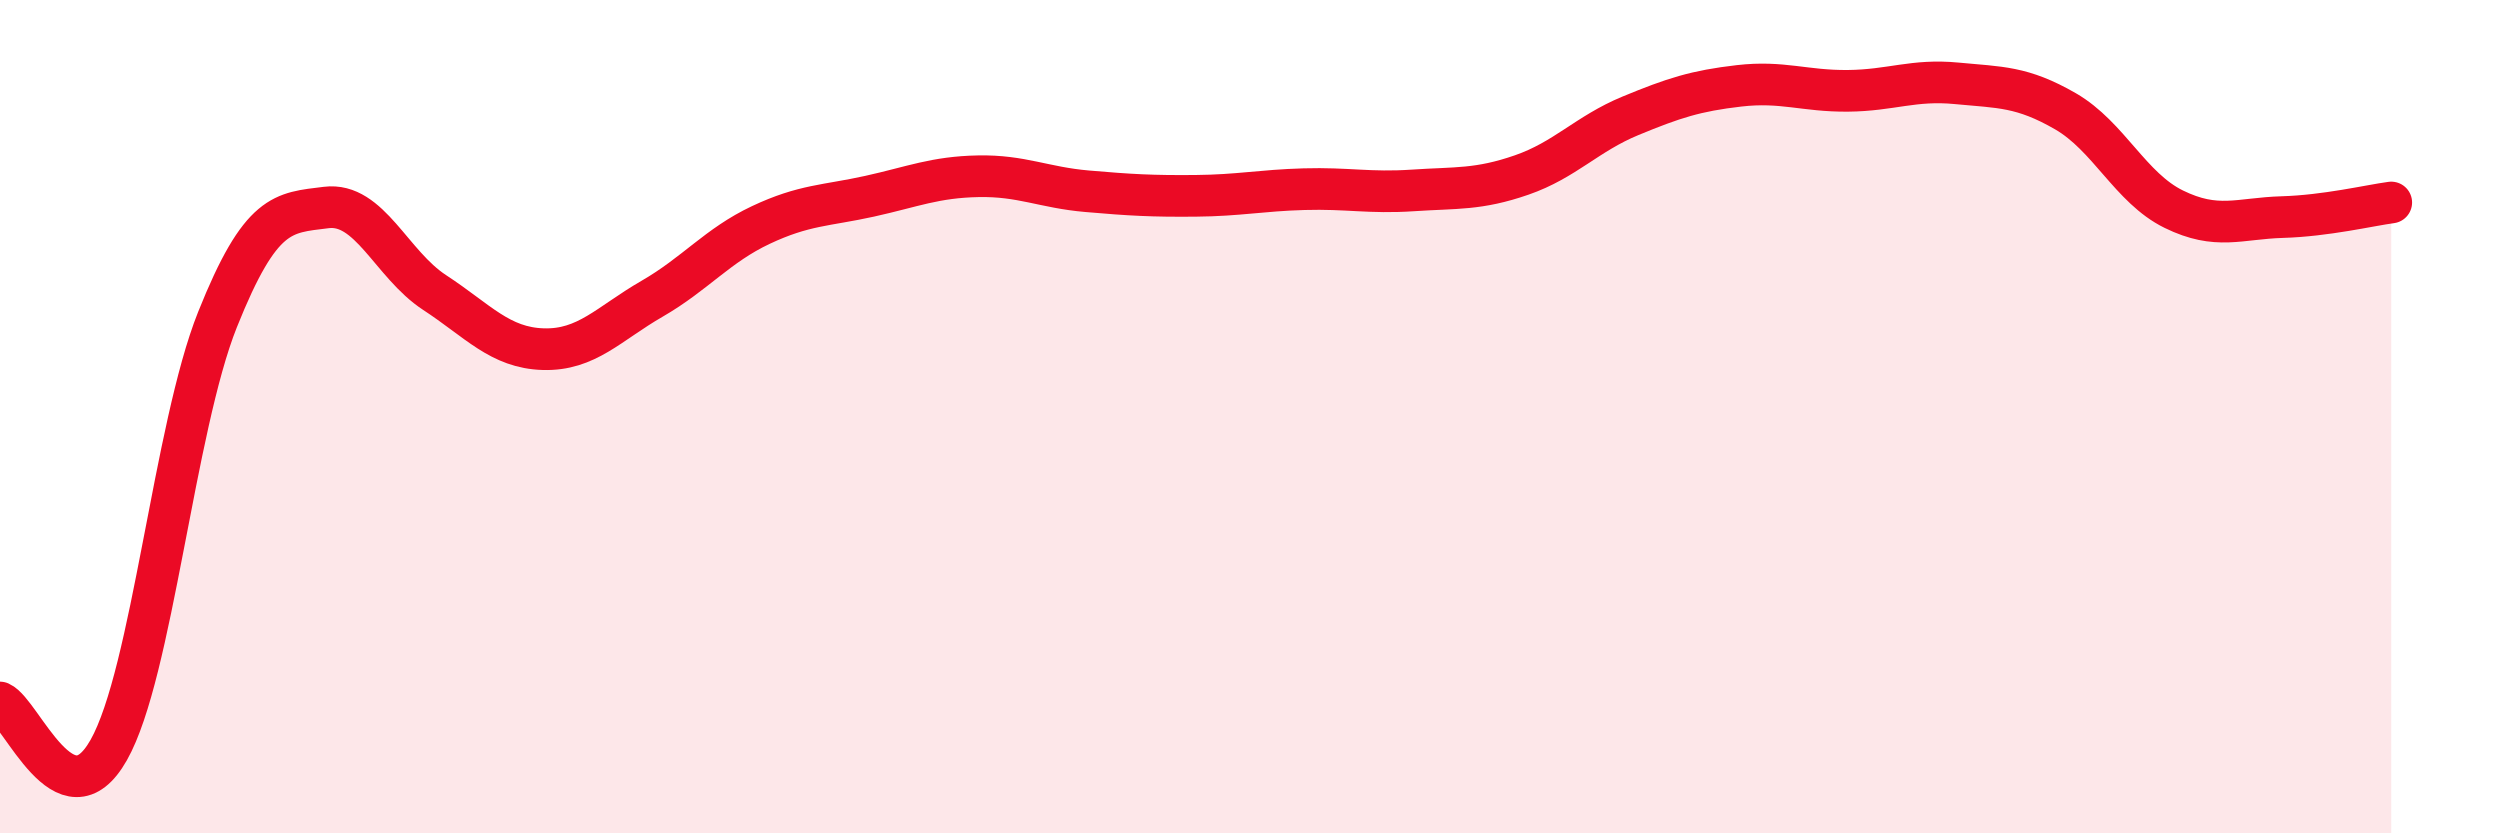
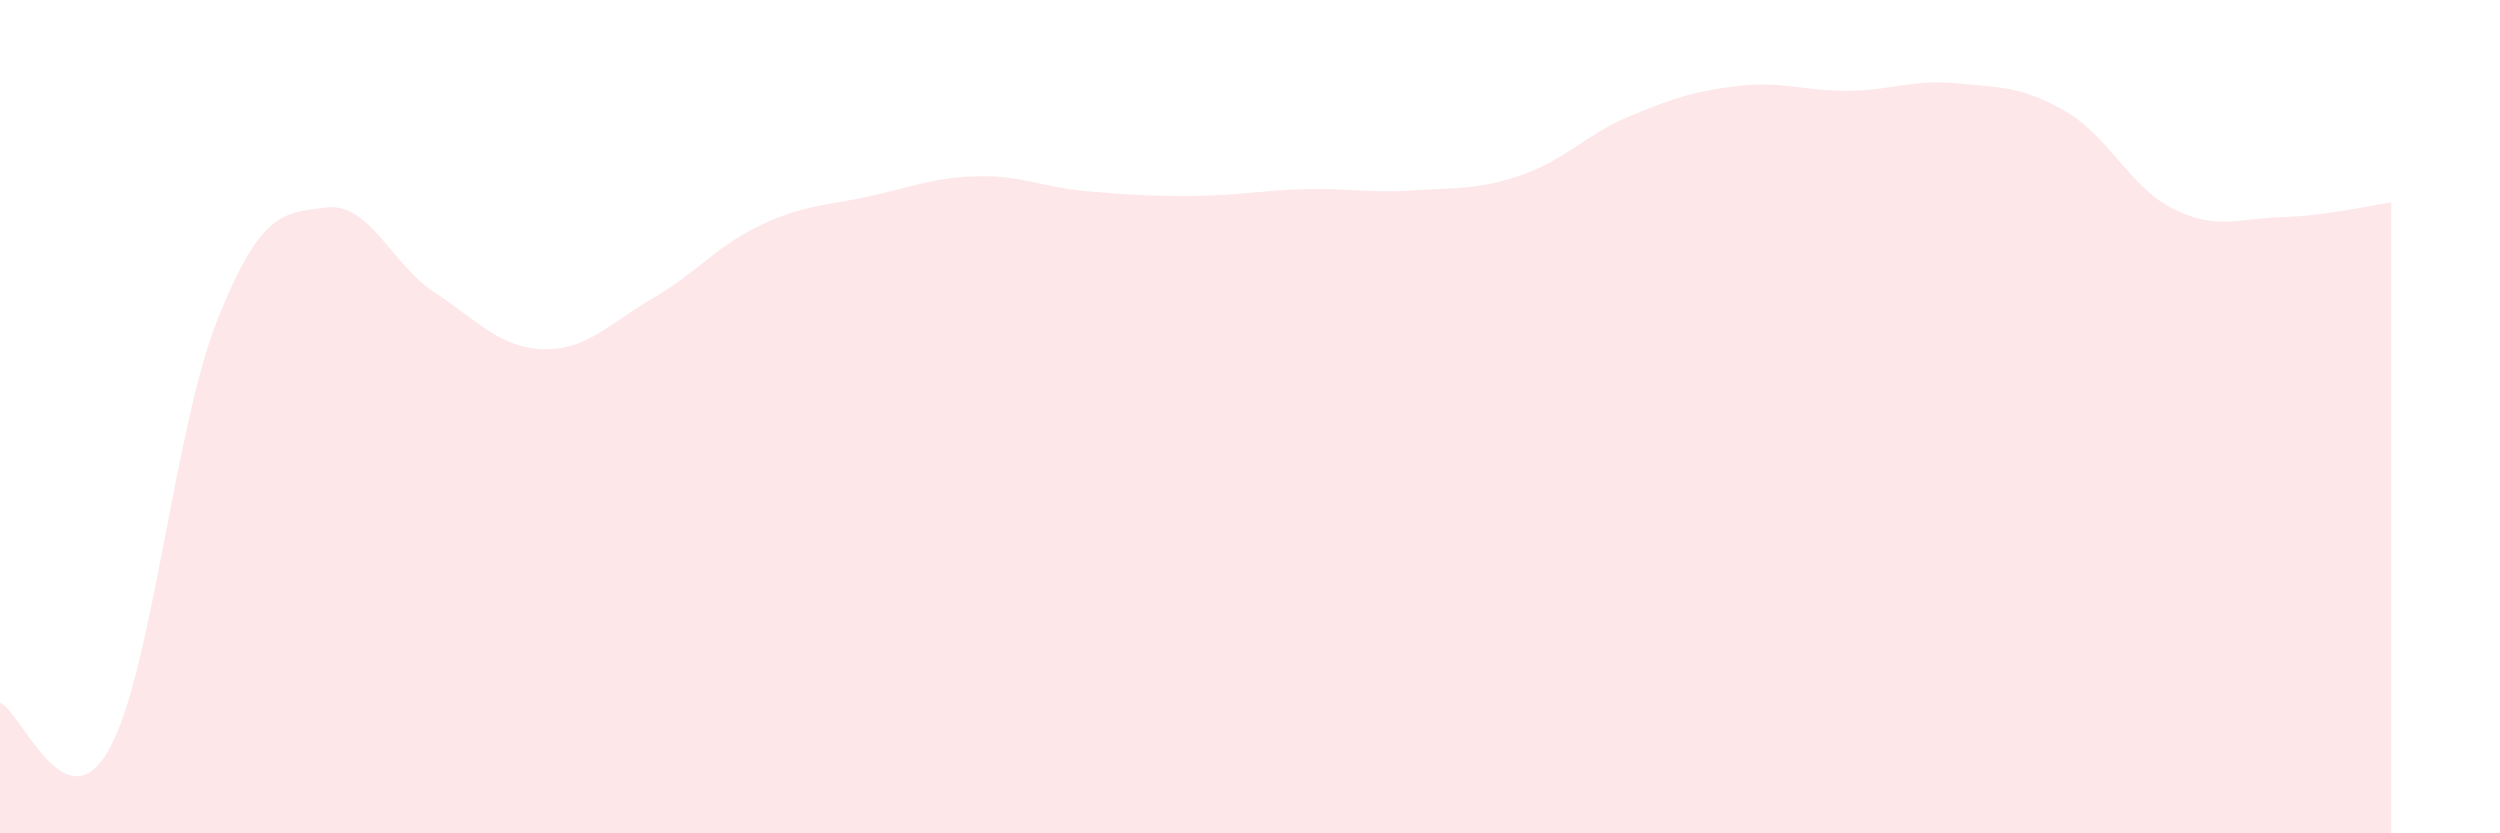
<svg xmlns="http://www.w3.org/2000/svg" width="60" height="20" viewBox="0 0 60 20">
  <path d="M 0,16.86 C 0.52,17.09 1.57,19.84 2.61,18 C 3.65,16.16 4.18,10.27 5.22,7.67 C 6.26,5.07 6.79,5.11 7.83,4.98 C 8.87,4.85 9.39,6.34 10.43,7.02 C 11.47,7.7 12,8.35 13.04,8.38 C 14.08,8.41 14.61,7.77 15.65,7.17 C 16.69,6.57 17.22,5.89 18.26,5.4 C 19.3,4.91 19.83,4.94 20.87,4.71 C 21.91,4.48 22.44,4.25 23.48,4.23 C 24.52,4.21 25.05,4.5 26.09,4.59 C 27.13,4.68 27.66,4.71 28.7,4.7 C 29.74,4.69 30.26,4.57 31.3,4.54 C 32.34,4.51 32.87,4.64 33.91,4.57 C 34.95,4.5 35.48,4.56 36.52,4.2 C 37.56,3.84 38.09,3.21 39.13,2.78 C 40.17,2.35 40.7,2.18 41.74,2.06 C 42.78,1.94 43.31,2.19 44.35,2.18 C 45.39,2.17 45.92,1.9 46.96,2 C 48,2.1 48.53,2.07 49.57,2.67 C 50.61,3.27 51.13,4.51 52.17,5.02 C 53.21,5.53 53.74,5.24 54.78,5.21 C 55.82,5.18 56.87,4.93 57.39,4.86L57.39 20L0 20Z" fill="#EB0A25" opacity="0.1" stroke-linecap="round" stroke-linejoin="round" />
-   <path d="M 0,16.86 C 0.52,17.09 1.57,19.84 2.61,18 C 3.65,16.16 4.18,10.27 5.22,7.67 C 6.26,5.07 6.79,5.11 7.83,4.98 C 8.87,4.85 9.39,6.34 10.43,7.02 C 11.47,7.7 12,8.35 13.04,8.38 C 14.08,8.41 14.61,7.77 15.65,7.17 C 16.69,6.57 17.22,5.89 18.26,5.4 C 19.3,4.91 19.83,4.94 20.87,4.71 C 21.91,4.48 22.44,4.25 23.48,4.23 C 24.52,4.21 25.05,4.5 26.09,4.59 C 27.13,4.68 27.66,4.71 28.7,4.7 C 29.74,4.69 30.26,4.57 31.3,4.54 C 32.34,4.51 32.87,4.64 33.91,4.57 C 34.95,4.5 35.48,4.56 36.52,4.2 C 37.56,3.84 38.09,3.21 39.13,2.78 C 40.17,2.35 40.7,2.18 41.74,2.06 C 42.78,1.94 43.31,2.19 44.35,2.18 C 45.39,2.17 45.92,1.9 46.96,2 C 48,2.1 48.53,2.07 49.57,2.67 C 50.61,3.27 51.13,4.51 52.17,5.02 C 53.21,5.53 53.74,5.24 54.78,5.21 C 55.82,5.18 56.87,4.93 57.39,4.86" stroke="#EB0A25" stroke-width="1" fill="none" stroke-linecap="round" stroke-linejoin="round" />
</svg>